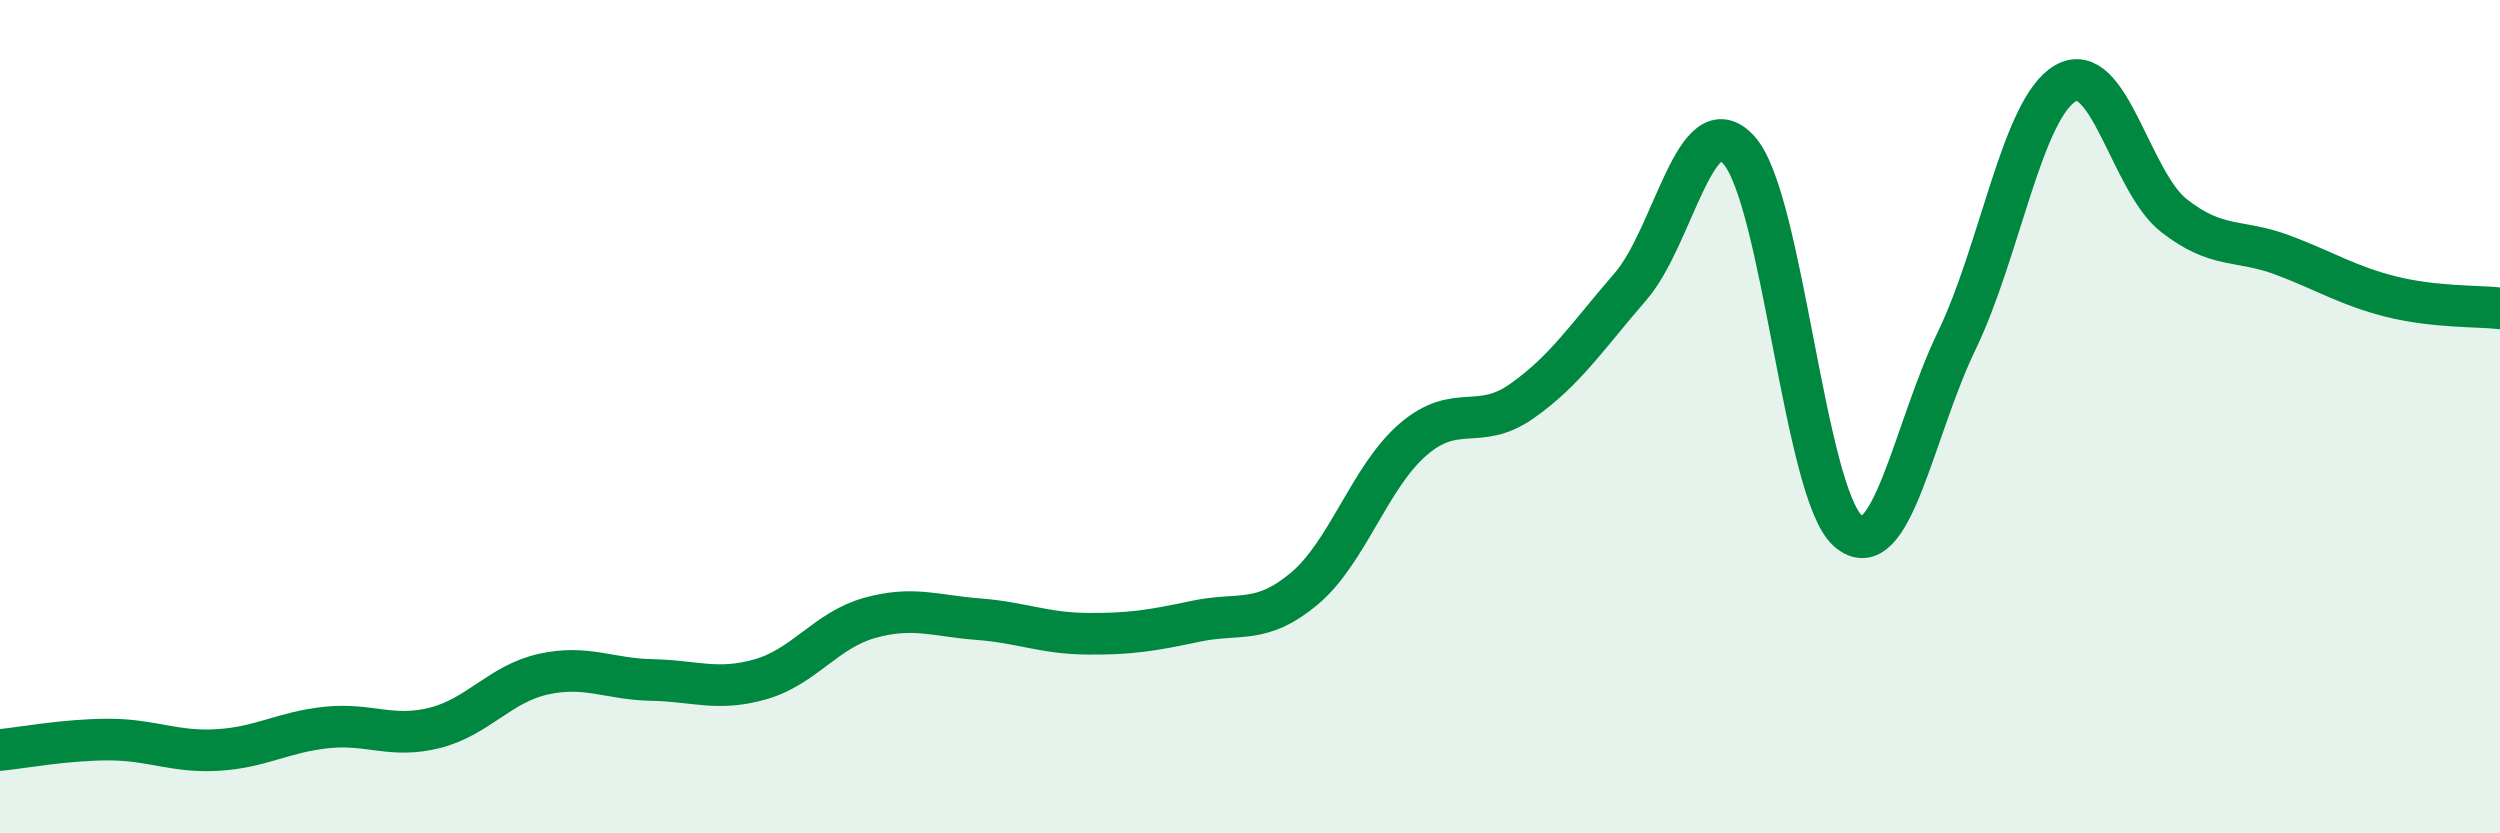
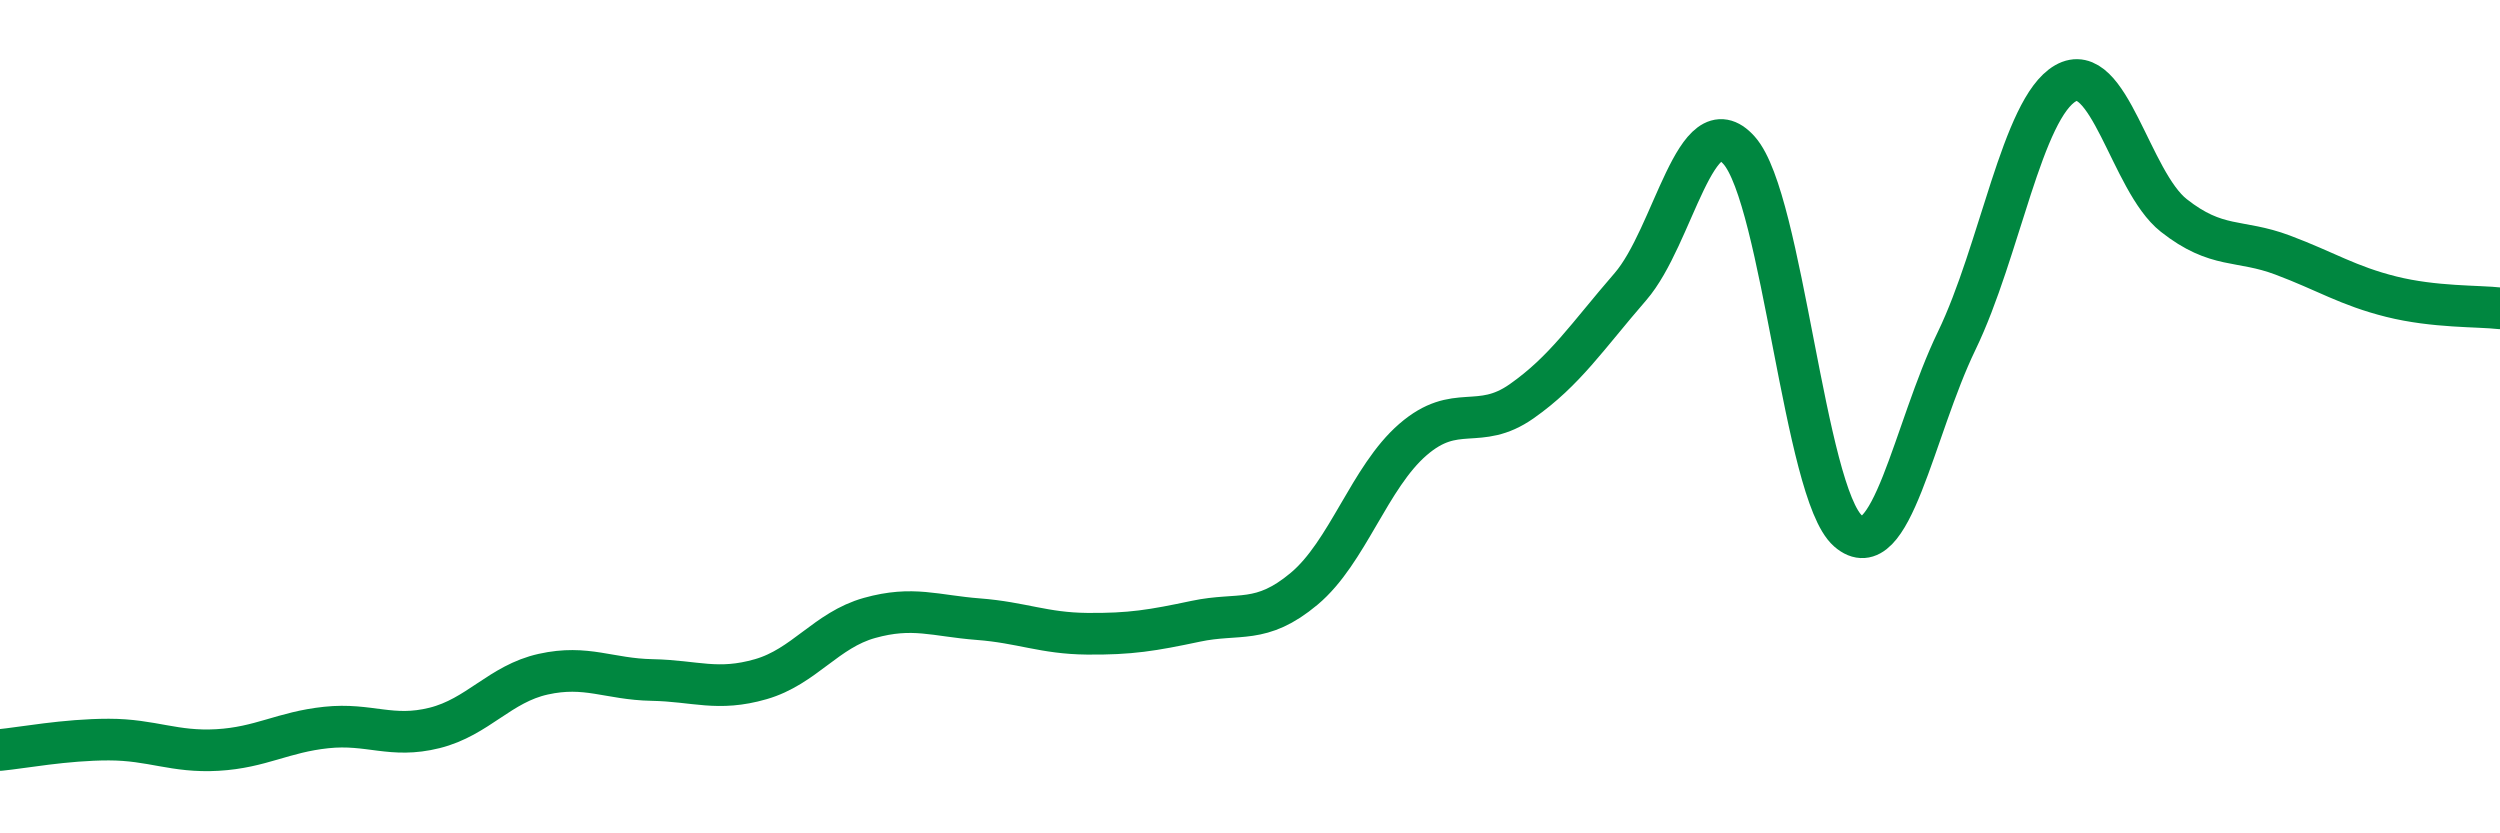
<svg xmlns="http://www.w3.org/2000/svg" width="60" height="20" viewBox="0 0 60 20">
-   <path d="M 0,18 C 0.52,17.95 1.57,17.75 2.61,17.75 C 3.65,17.75 4.18,18.06 5.22,18 C 6.26,17.94 6.79,17.57 7.83,17.46 C 8.87,17.35 9.39,17.73 10.43,17.47 C 11.47,17.21 12,16.41 13.04,16.18 C 14.08,15.95 14.61,16.3 15.65,16.32 C 16.69,16.34 17.22,16.6 18.26,16.3 C 19.3,16 19.83,15.12 20.87,14.83 C 21.91,14.54 22.44,14.78 23.48,14.86 C 24.52,14.94 25.05,15.2 26.09,15.21 C 27.13,15.22 27.66,15.13 28.7,14.91 C 29.74,14.69 30.26,15 31.3,14.13 C 32.34,13.26 32.87,11.45 33.91,10.55 C 34.95,9.65 35.48,10.36 36.52,9.63 C 37.56,8.9 38.09,8.08 39.13,6.88 C 40.17,5.68 40.7,2.44 41.74,3.61 C 42.78,4.78 43.31,11.83 44.35,12.74 C 45.39,13.65 45.92,10.33 46.96,8.18 C 48,6.03 48.53,2.6 49.57,2 C 50.61,1.4 51.13,4.35 52.17,5.17 C 53.21,5.99 53.74,5.73 54.78,6.12 C 55.82,6.51 56.35,6.86 57.39,7.12 C 58.43,7.38 59.48,7.34 60,7.4L60 20L0 20Z" fill="#008740" opacity="0.1" stroke-linecap="round" stroke-linejoin="round" />
  <path d="M 0,18 C 0.52,17.95 1.57,17.75 2.61,17.75 C 3.65,17.75 4.18,18.06 5.22,18 C 6.26,17.94 6.79,17.57 7.83,17.46 C 8.87,17.35 9.39,17.73 10.43,17.47 C 11.47,17.21 12,16.41 13.04,16.18 C 14.08,15.95 14.61,16.3 15.65,16.32 C 16.69,16.34 17.22,16.6 18.26,16.3 C 19.3,16 19.83,15.12 20.87,14.83 C 21.91,14.54 22.44,14.78 23.48,14.86 C 24.52,14.94 25.05,15.2 26.09,15.21 C 27.13,15.22 27.66,15.13 28.7,14.91 C 29.74,14.69 30.26,15 31.3,14.13 C 32.34,13.26 32.87,11.45 33.91,10.55 C 34.95,9.65 35.48,10.36 36.52,9.63 C 37.56,8.9 38.09,8.08 39.13,6.88 C 40.17,5.68 40.7,2.44 41.74,3.61 C 42.78,4.78 43.31,11.83 44.35,12.74 C 45.39,13.65 45.92,10.33 46.96,8.18 C 48,6.03 48.53,2.6 49.57,2 C 50.61,1.4 51.13,4.35 52.17,5.17 C 53.21,5.99 53.74,5.73 54.78,6.12 C 55.82,6.51 56.35,6.86 57.39,7.12 C 58.43,7.38 59.48,7.34 60,7.4" stroke="#008740" stroke-width="1" fill="none" stroke-linecap="round" stroke-linejoin="round" />
</svg>